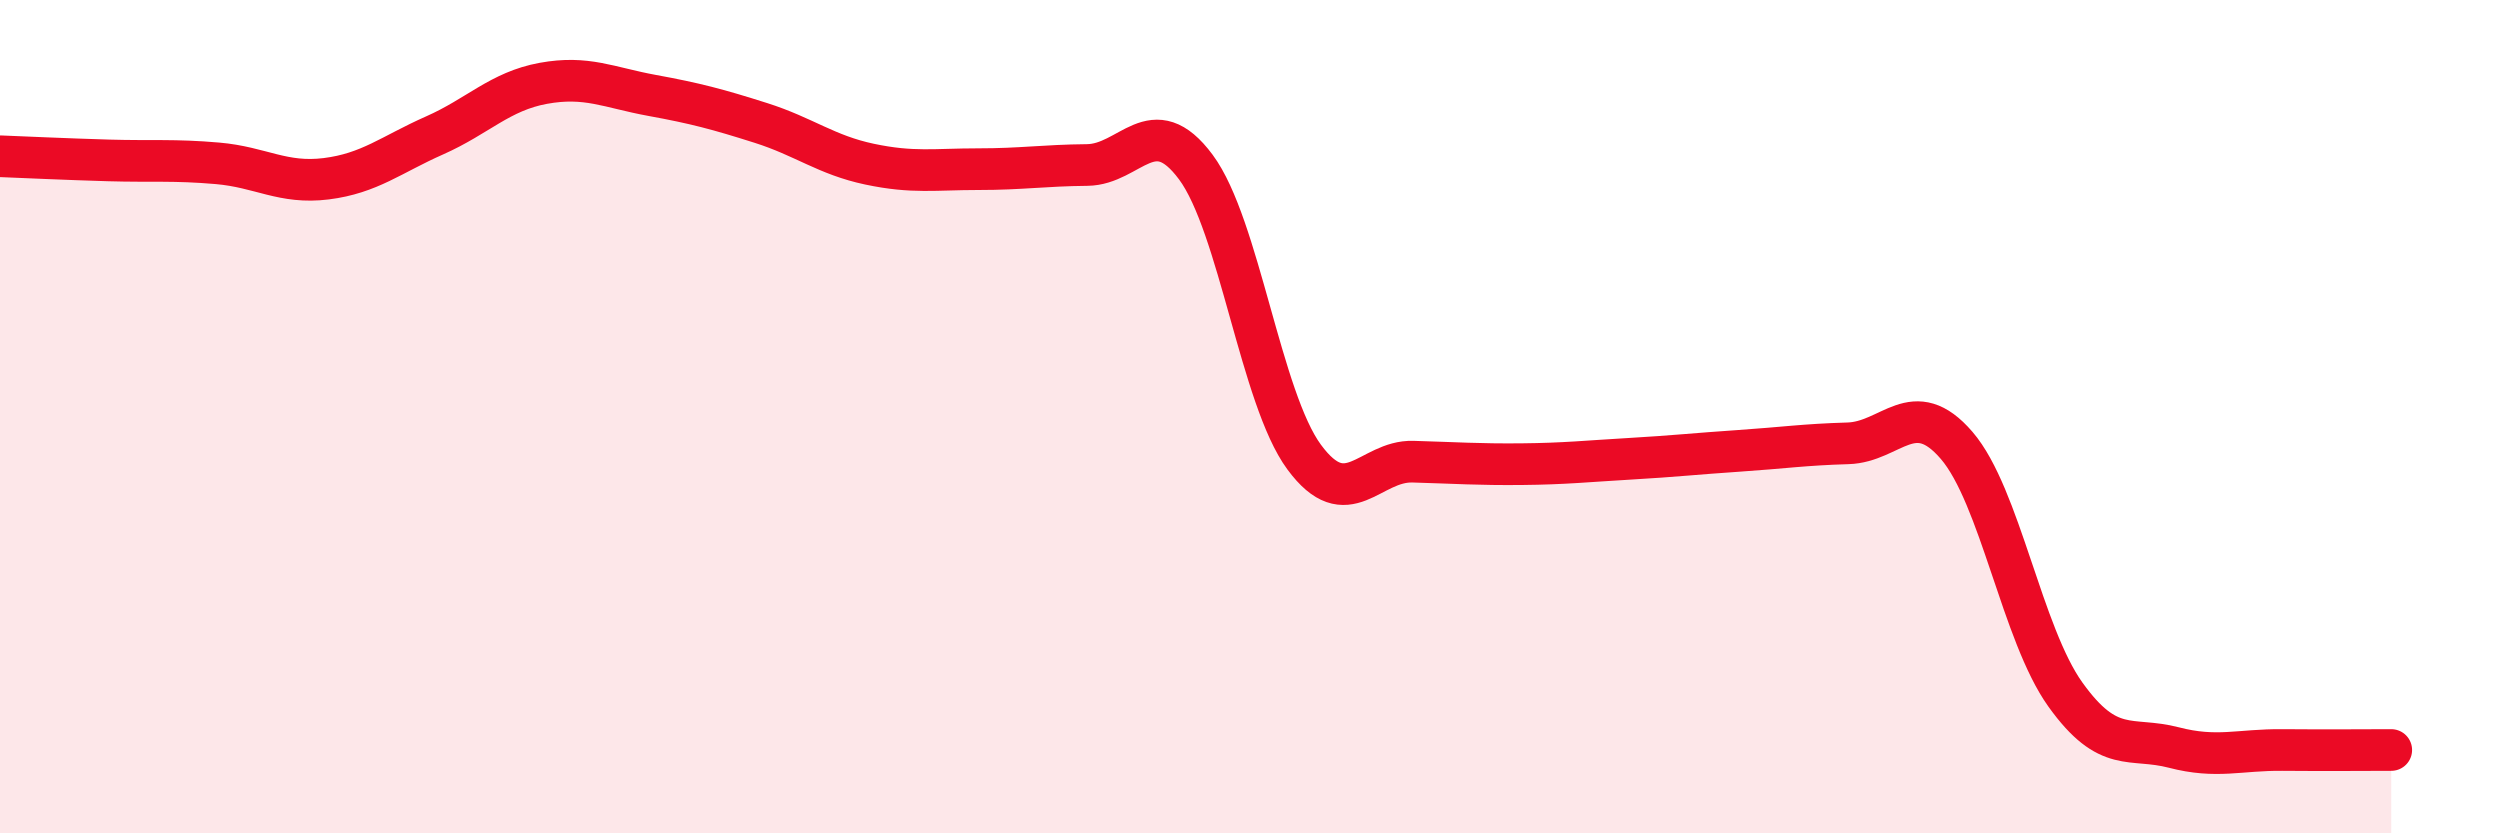
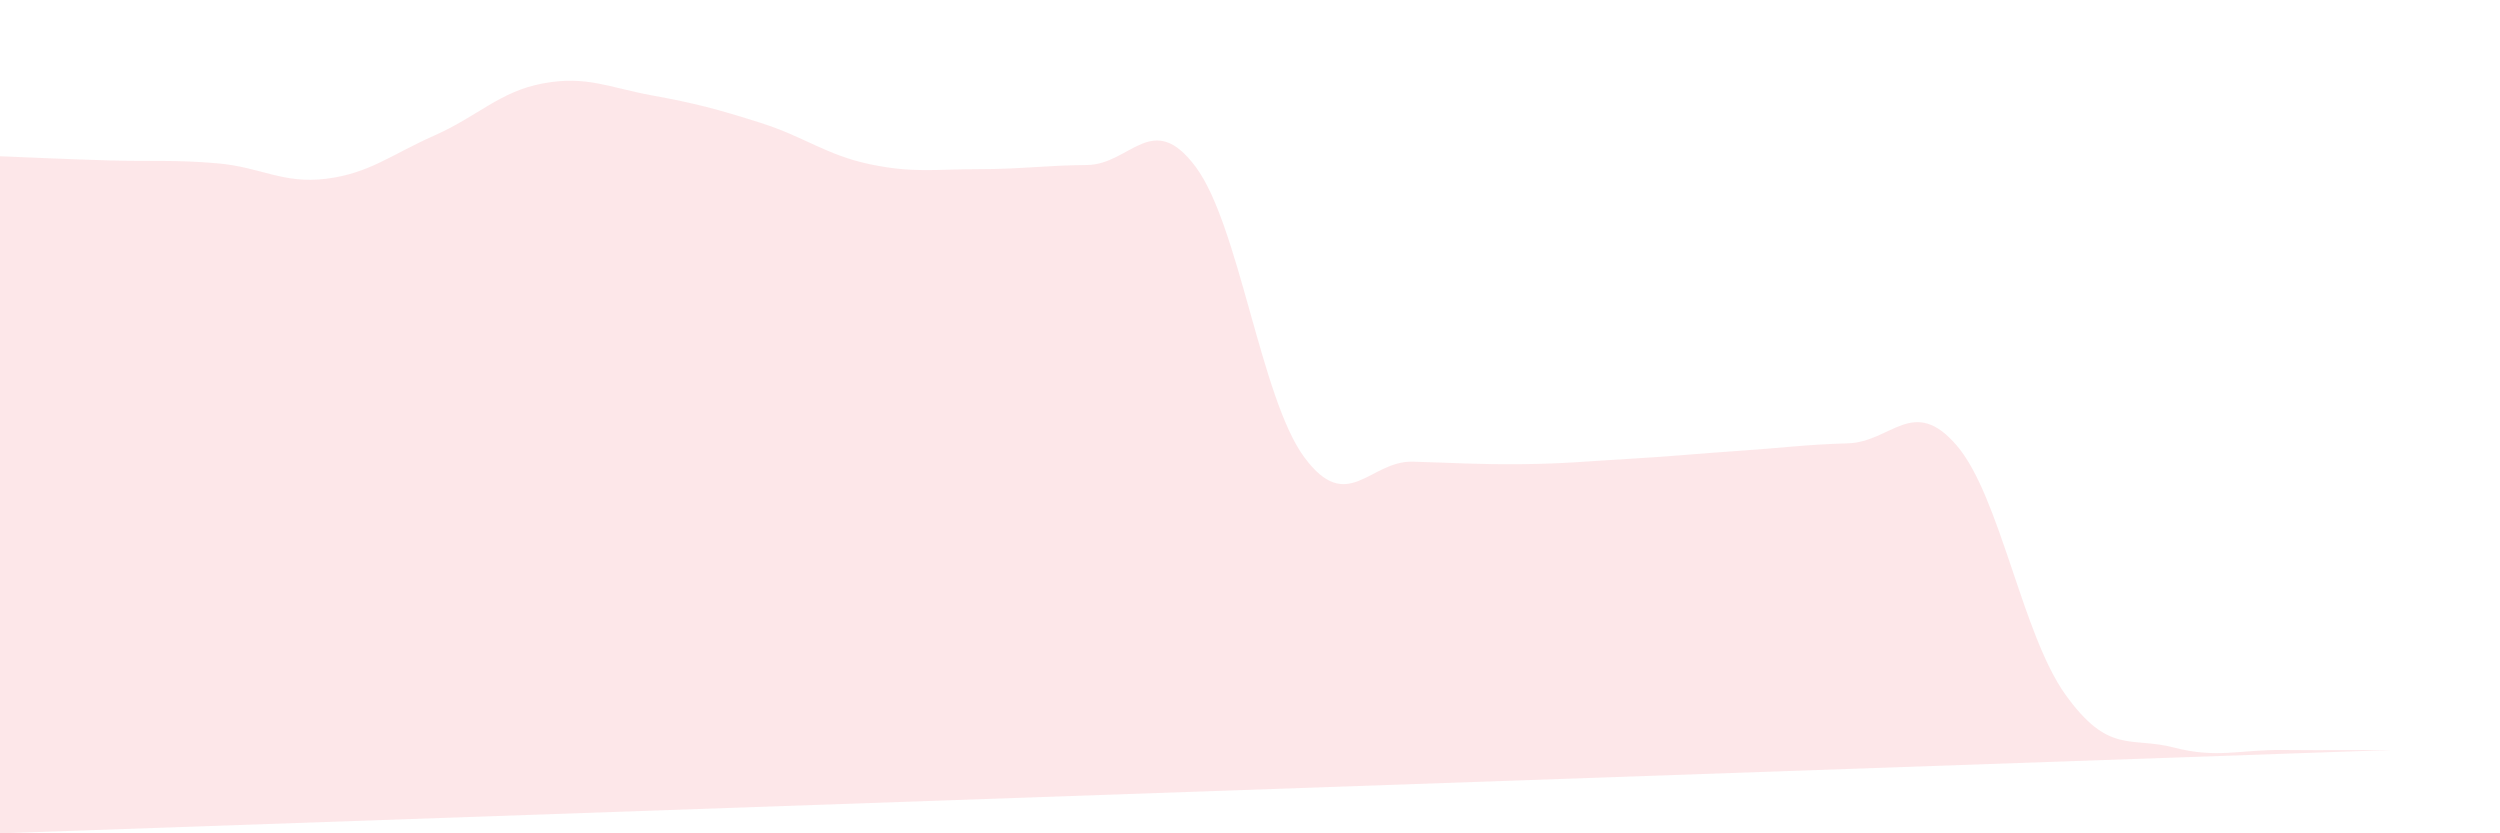
<svg xmlns="http://www.w3.org/2000/svg" width="60" height="20" viewBox="0 0 60 20">
-   <path d="M 0,3.75 C 0.52,3.77 1.57,3.82 2.61,3.85 C 3.65,3.88 4.18,3.83 5.22,3.92 C 6.26,4.01 6.79,4.42 7.83,4.29 C 8.87,4.16 9.39,3.71 10.43,3.25 C 11.47,2.79 12,2.19 13.04,2 C 14.08,1.81 14.61,2.1 15.65,2.29 C 16.69,2.48 17.22,2.62 18.26,2.95 C 19.3,3.28 19.83,3.72 20.87,3.94 C 21.91,4.16 22.44,4.06 23.48,4.06 C 24.52,4.06 25.05,3.97 26.09,3.96 C 27.13,3.95 27.66,2.61 28.7,4.01 C 29.74,5.41 30.26,9.56 31.3,10.97 C 32.34,12.38 32.87,11.05 33.91,11.08 C 34.95,11.11 35.48,11.15 36.52,11.14 C 37.56,11.13 38.09,11.07 39.13,11.01 C 40.17,10.95 40.7,10.89 41.74,10.82 C 42.78,10.75 43.31,10.67 44.35,10.64 C 45.39,10.61 45.92,9.48 46.96,10.69 C 48,11.9 48.53,15.22 49.57,16.67 C 50.61,18.12 51.13,17.67 52.17,17.94 C 53.21,18.21 53.74,17.99 54.78,18 C 55.82,18.01 56.87,18 57.39,18L57.39 20L0 20Z" fill="#EB0A25" opacity="0.1" stroke-linecap="round" stroke-linejoin="round" />
-   <path d="M 0,3.75 C 0.52,3.77 1.57,3.82 2.61,3.85 C 3.65,3.88 4.18,3.83 5.22,3.92 C 6.26,4.01 6.79,4.42 7.83,4.29 C 8.87,4.16 9.39,3.71 10.43,3.25 C 11.47,2.79 12,2.19 13.04,2 C 14.08,1.81 14.61,2.1 15.65,2.29 C 16.69,2.48 17.22,2.62 18.26,2.95 C 19.3,3.28 19.83,3.72 20.87,3.94 C 21.91,4.16 22.44,4.06 23.48,4.06 C 24.52,4.06 25.05,3.97 26.09,3.96 C 27.13,3.95 27.66,2.61 28.7,4.01 C 29.74,5.41 30.26,9.56 31.3,10.97 C 32.34,12.38 32.87,11.05 33.91,11.08 C 34.95,11.11 35.48,11.15 36.52,11.14 C 37.56,11.13 38.09,11.07 39.13,11.01 C 40.17,10.95 40.7,10.89 41.74,10.82 C 42.78,10.75 43.31,10.67 44.35,10.64 C 45.39,10.61 45.92,9.48 46.96,10.69 C 48,11.9 48.53,15.22 49.57,16.67 C 50.61,18.12 51.13,17.67 52.17,17.94 C 53.21,18.21 53.74,17.99 54.78,18 C 55.82,18.01 56.87,18 57.39,18" stroke="#EB0A25" stroke-width="1" fill="none" stroke-linecap="round" stroke-linejoin="round" />
+   <path d="M 0,3.75 C 0.52,3.77 1.57,3.82 2.61,3.85 C 3.65,3.88 4.18,3.83 5.22,3.92 C 6.26,4.01 6.79,4.42 7.83,4.29 C 8.87,4.16 9.39,3.71 10.43,3.25 C 11.47,2.79 12,2.19 13.04,2 C 14.08,1.81 14.61,2.1 15.65,2.29 C 16.69,2.48 17.22,2.62 18.26,2.95 C 19.3,3.28 19.83,3.72 20.87,3.94 C 21.91,4.16 22.44,4.06 23.48,4.06 C 24.52,4.06 25.05,3.97 26.09,3.96 C 27.13,3.95 27.66,2.61 28.7,4.01 C 29.74,5.41 30.26,9.56 31.3,10.97 C 32.34,12.38 32.87,11.05 33.91,11.08 C 34.95,11.11 35.48,11.15 36.52,11.14 C 37.56,11.13 38.09,11.07 39.13,11.01 C 40.17,10.95 40.7,10.89 41.74,10.82 C 42.78,10.75 43.31,10.67 44.35,10.64 C 45.39,10.61 45.92,9.48 46.96,10.69 C 48,11.9 48.53,15.22 49.57,16.67 C 50.61,18.12 51.13,17.67 52.17,17.94 C 53.21,18.21 53.74,17.99 54.78,18 C 55.82,18.01 56.87,18 57.39,18L0 20Z" fill="#EB0A25" opacity="0.1" stroke-linecap="round" stroke-linejoin="round" />
</svg>